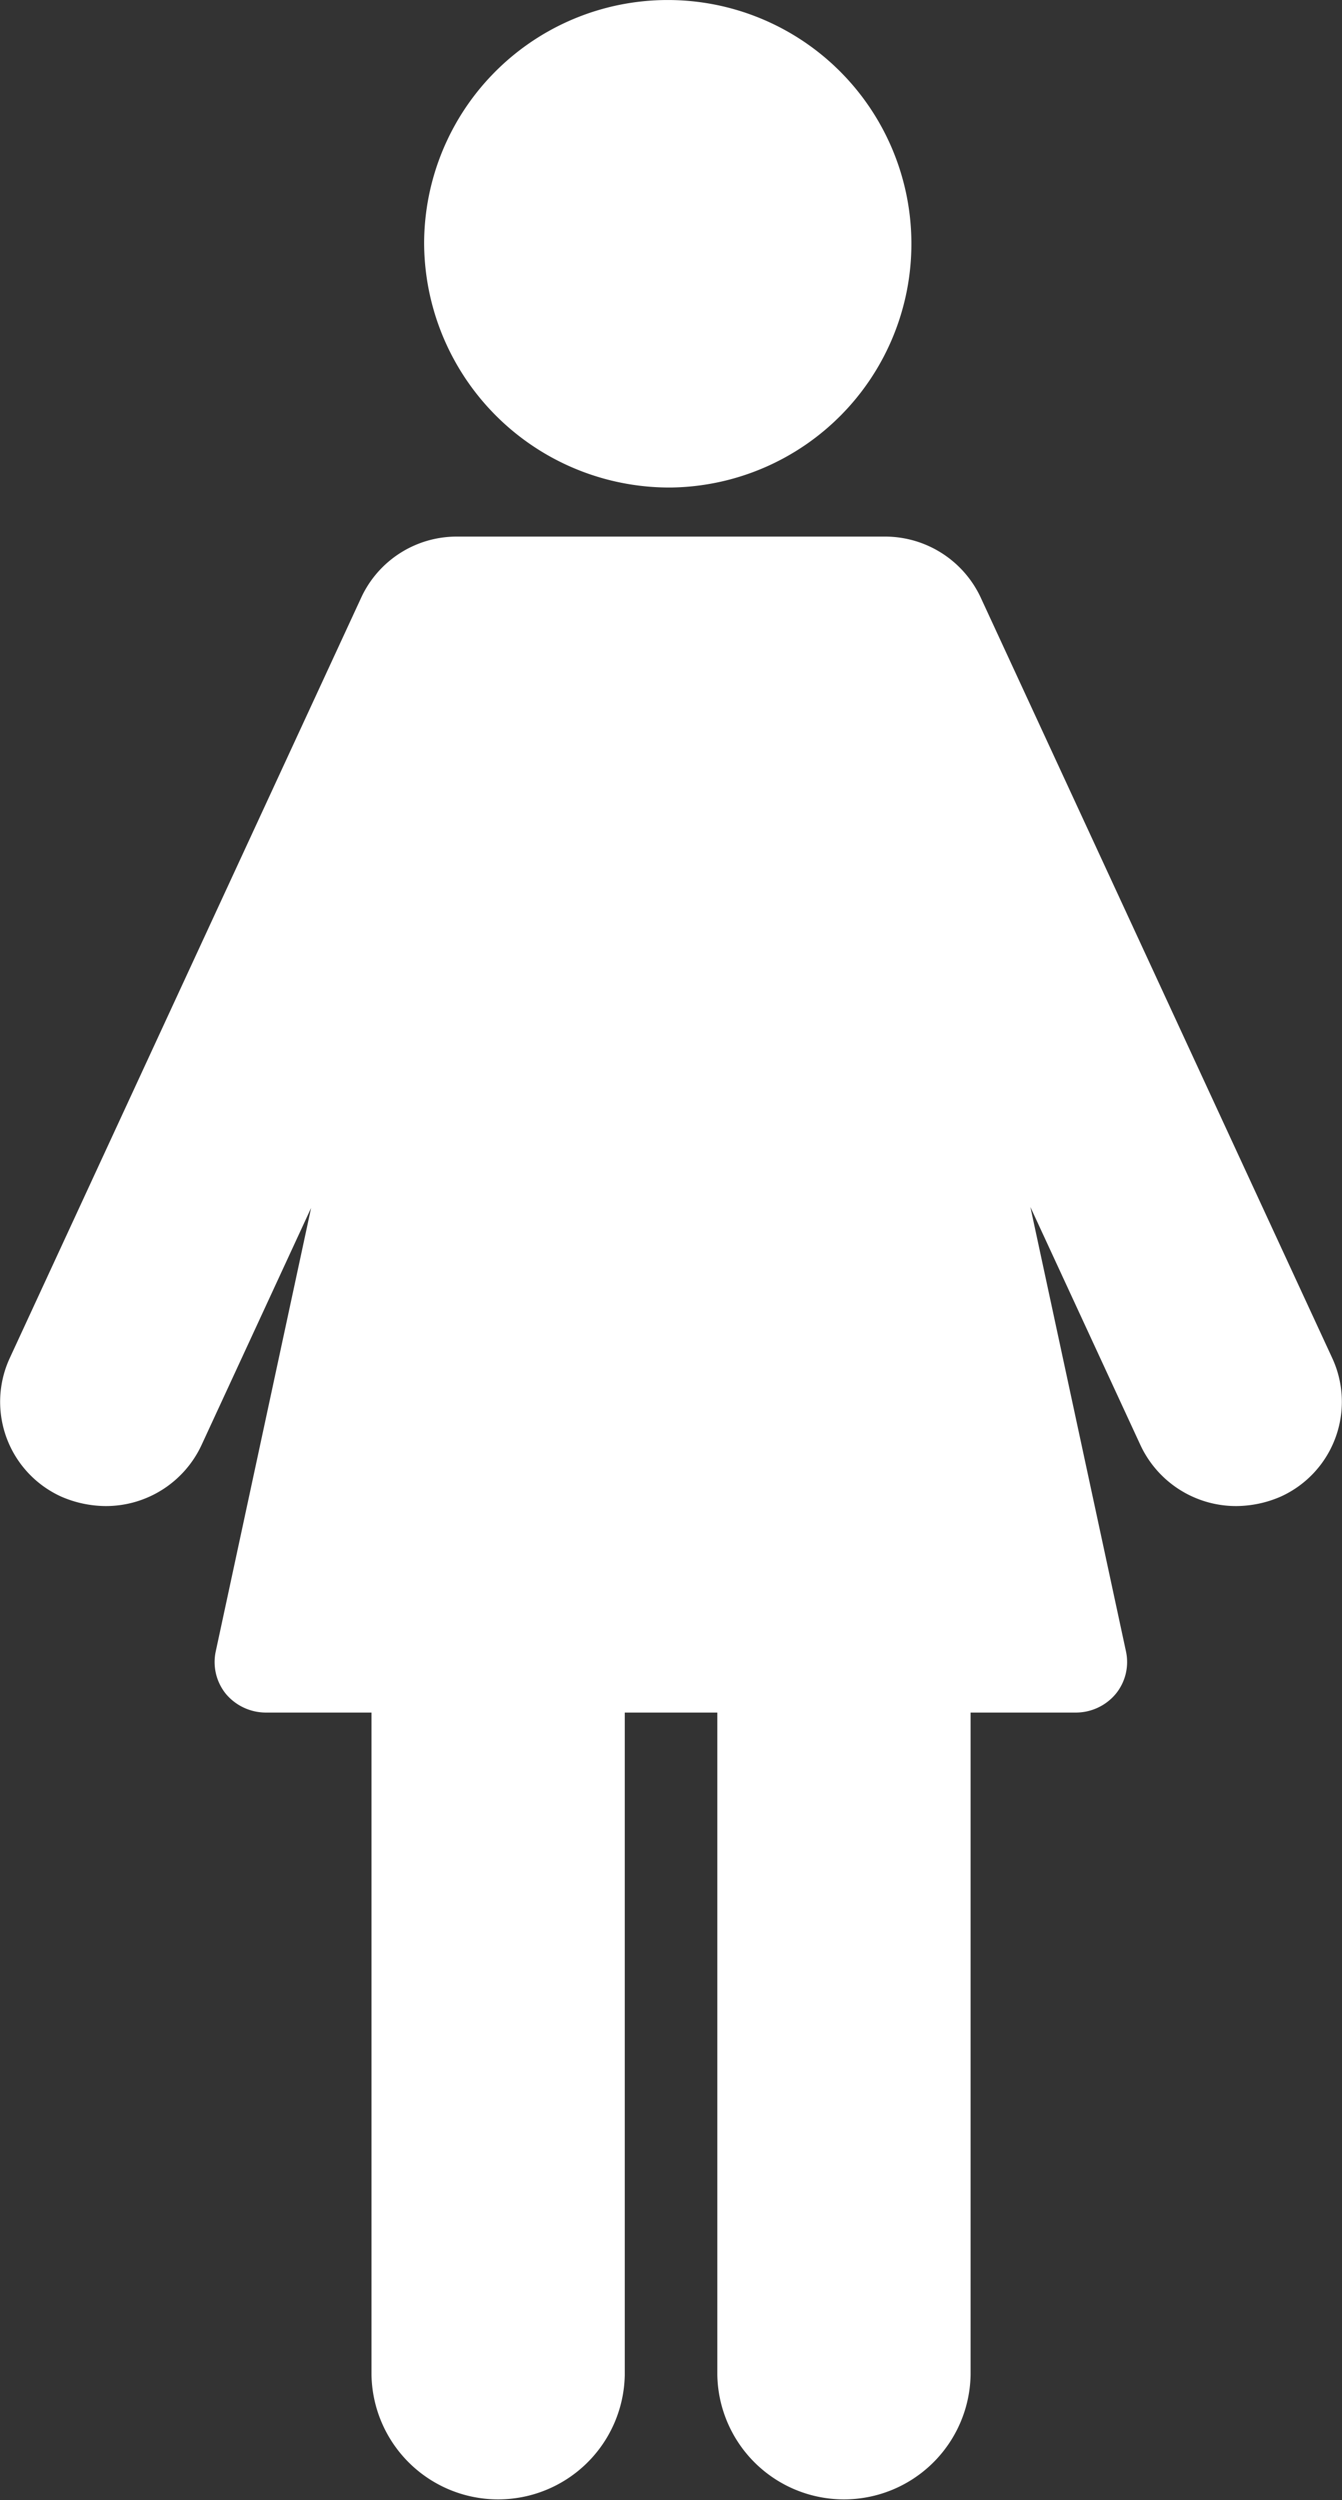
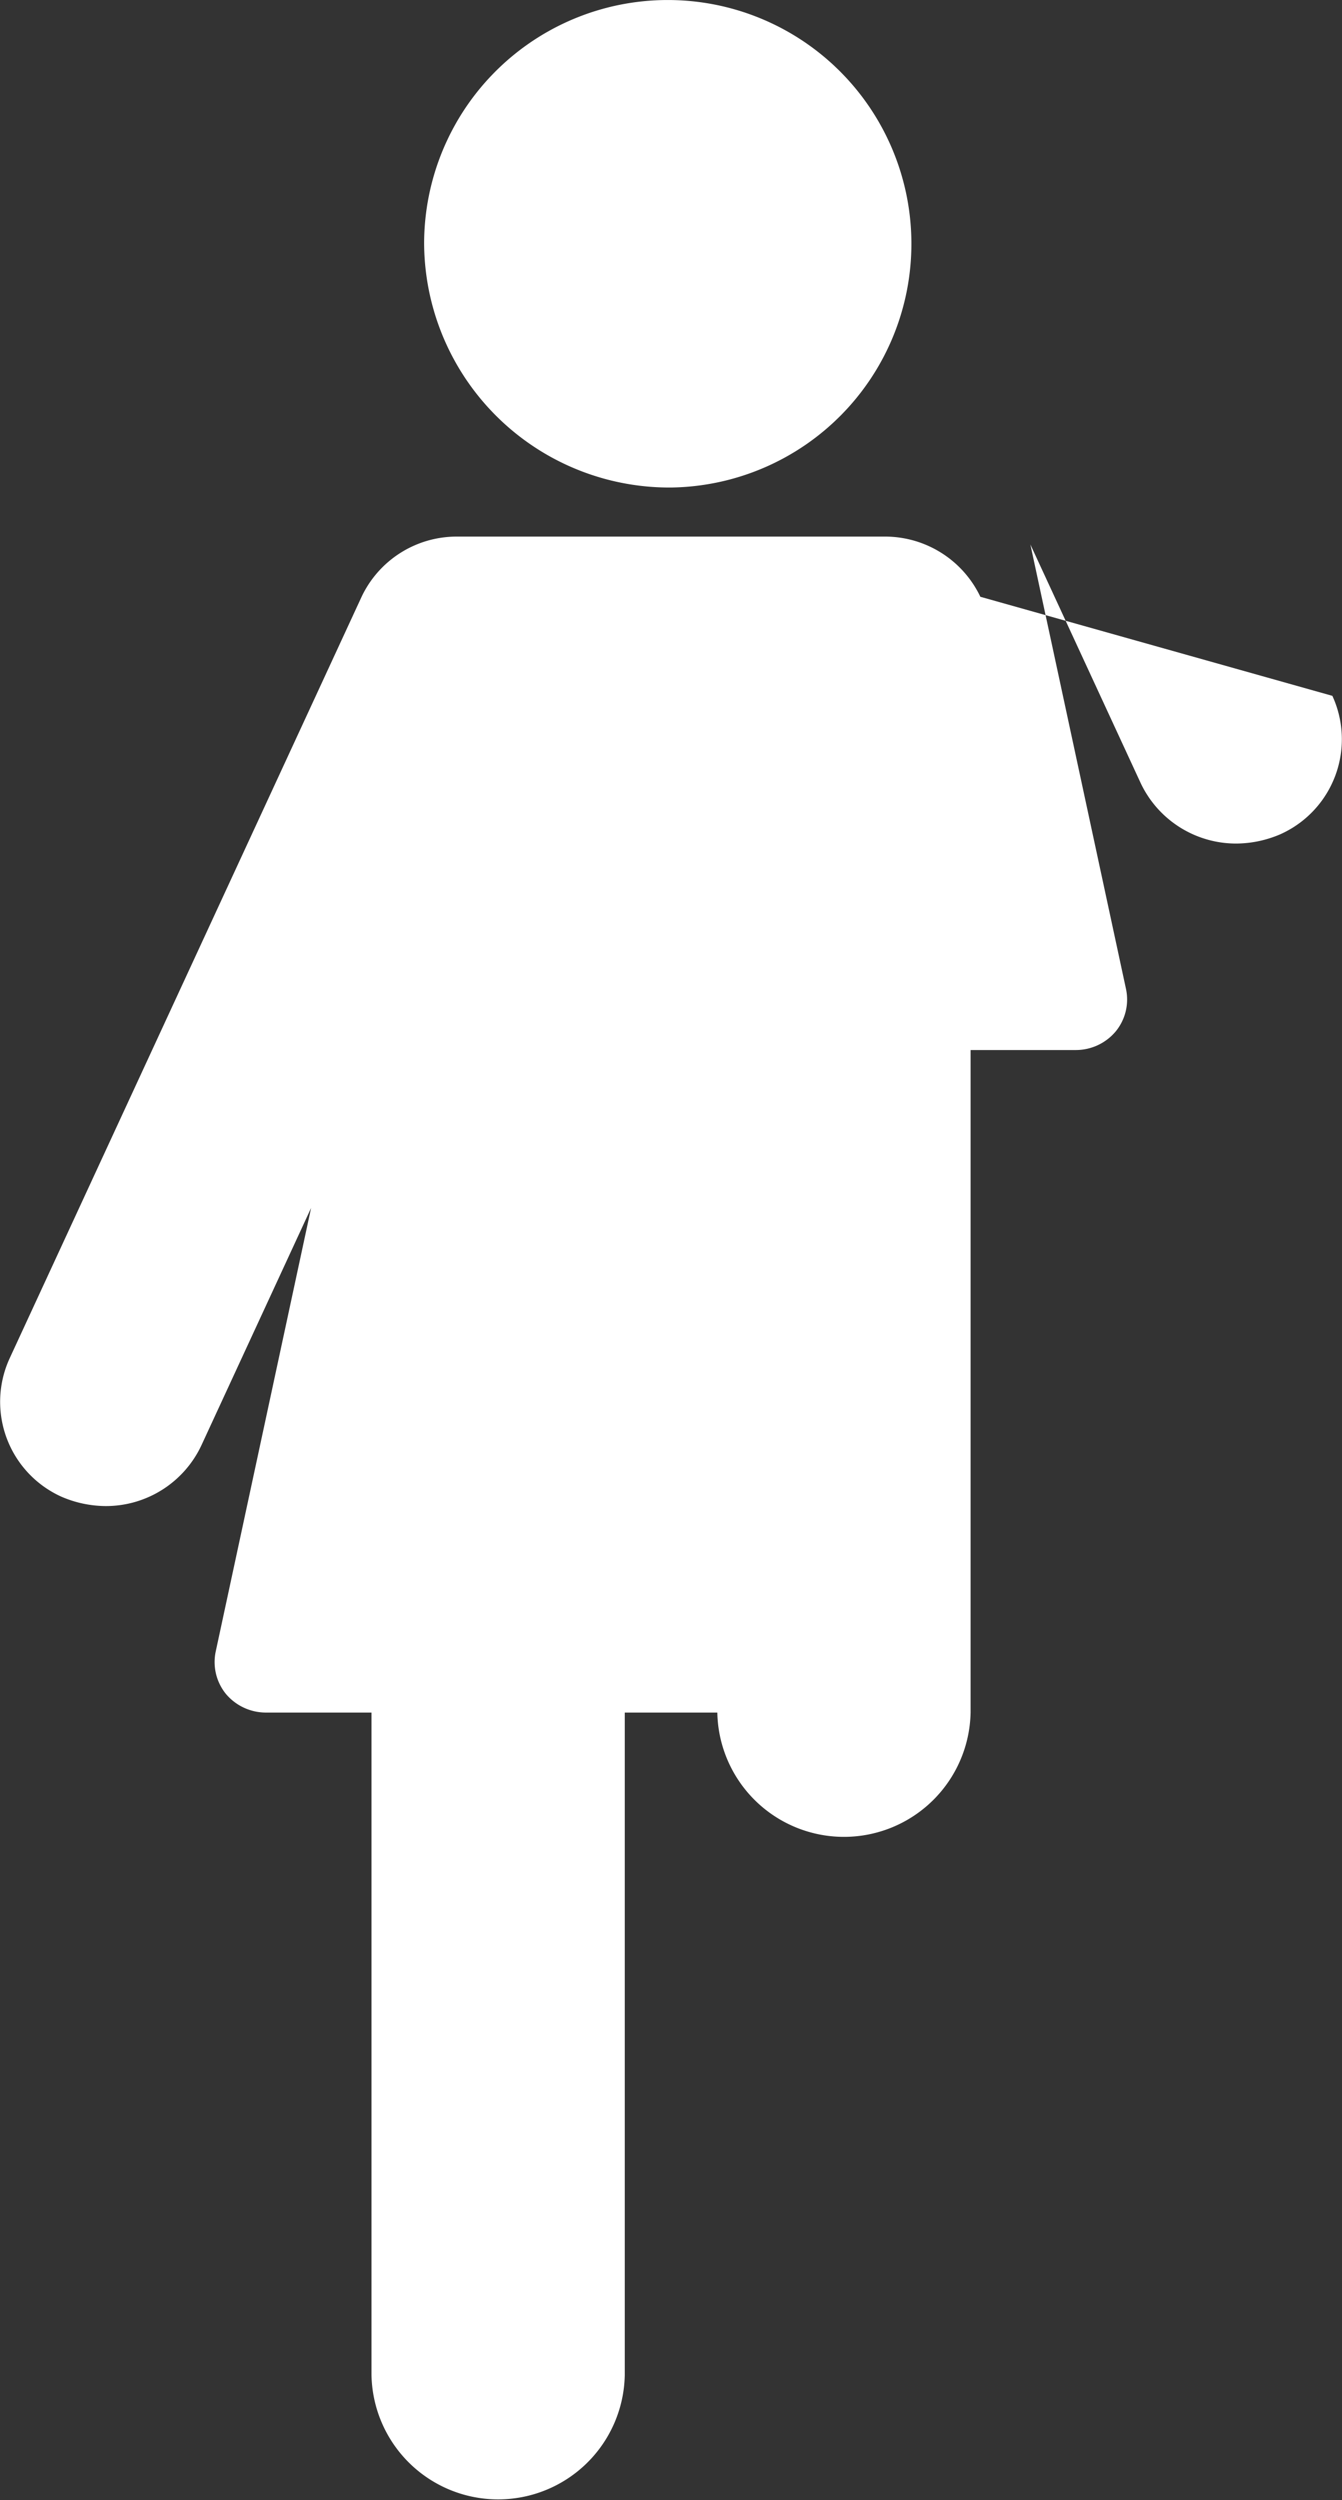
<svg xmlns="http://www.w3.org/2000/svg" id="icn_woman.svg" width="29" height="54" viewBox="0 0 29 54">
  <rect x="0" y="0" width="29" height="54" fill="#333333" stroke="none" />
  <defs>
    <style>
      .cls-1 {
        fill: #fff;
        fill-rule: evenodd;
      }
    </style>
  </defs>
-   <path id="シェイプ_953" data-name="シェイプ 953" class="cls-1" d="M488.5,5302.53a5.265,5.265,0,1,0-5.335-5.27,5.3,5.3,0,0,0,5.335,5.27m6.685,2.36a2.282,2.282,0,0,0-2.035-1.3h-9.306a2.273,2.273,0,0,0-2.03,1.3l-7.606,16.45a2.248,2.248,0,0,0,1.125,2.99,2.447,2.447,0,0,0,.947.2,2.28,2.28,0,0,0,2.076-1.32l2.367-5.12-2.061,9.58a1.092,1.092,0,0,0,.222.92,1.13,1.13,0,0,0,.86.4h2.284v14.31a2.737,2.737,0,0,0,5.473,0v-14.31h2v14.31a2.737,2.737,0,0,0,5.473,0v-14.31h2.275a1.124,1.124,0,0,0,.859-0.4,1.086,1.086,0,0,0,.224-0.92l-2.066-9.6,2.377,5.14a2.281,2.281,0,0,0,2.077,1.32,2.442,2.442,0,0,0,.946-0.2,2.248,2.248,0,0,0,1.126-2.99Z" transform="translate(-474 -5292)" />
+   <path id="シェイプ_953" data-name="シェイプ 953" class="cls-1" d="M488.5,5302.53a5.265,5.265,0,1,0-5.335-5.27,5.3,5.3,0,0,0,5.335,5.27m6.685,2.36a2.282,2.282,0,0,0-2.035-1.3h-9.306a2.273,2.273,0,0,0-2.03,1.3l-7.606,16.45a2.248,2.248,0,0,0,1.125,2.99,2.447,2.447,0,0,0,.947.2,2.28,2.28,0,0,0,2.076-1.32l2.367-5.12-2.061,9.58a1.092,1.092,0,0,0,.222.92,1.13,1.13,0,0,0,.86.4h2.284v14.31a2.737,2.737,0,0,0,5.473,0v-14.31h2a2.737,2.737,0,0,0,5.473,0v-14.31h2.275a1.124,1.124,0,0,0,.859-0.4,1.086,1.086,0,0,0,.224-0.92l-2.066-9.6,2.377,5.14a2.281,2.281,0,0,0,2.077,1.32,2.442,2.442,0,0,0,.946-0.2,2.248,2.248,0,0,0,1.126-2.99Z" transform="translate(-474 -5292)" />
</svg>